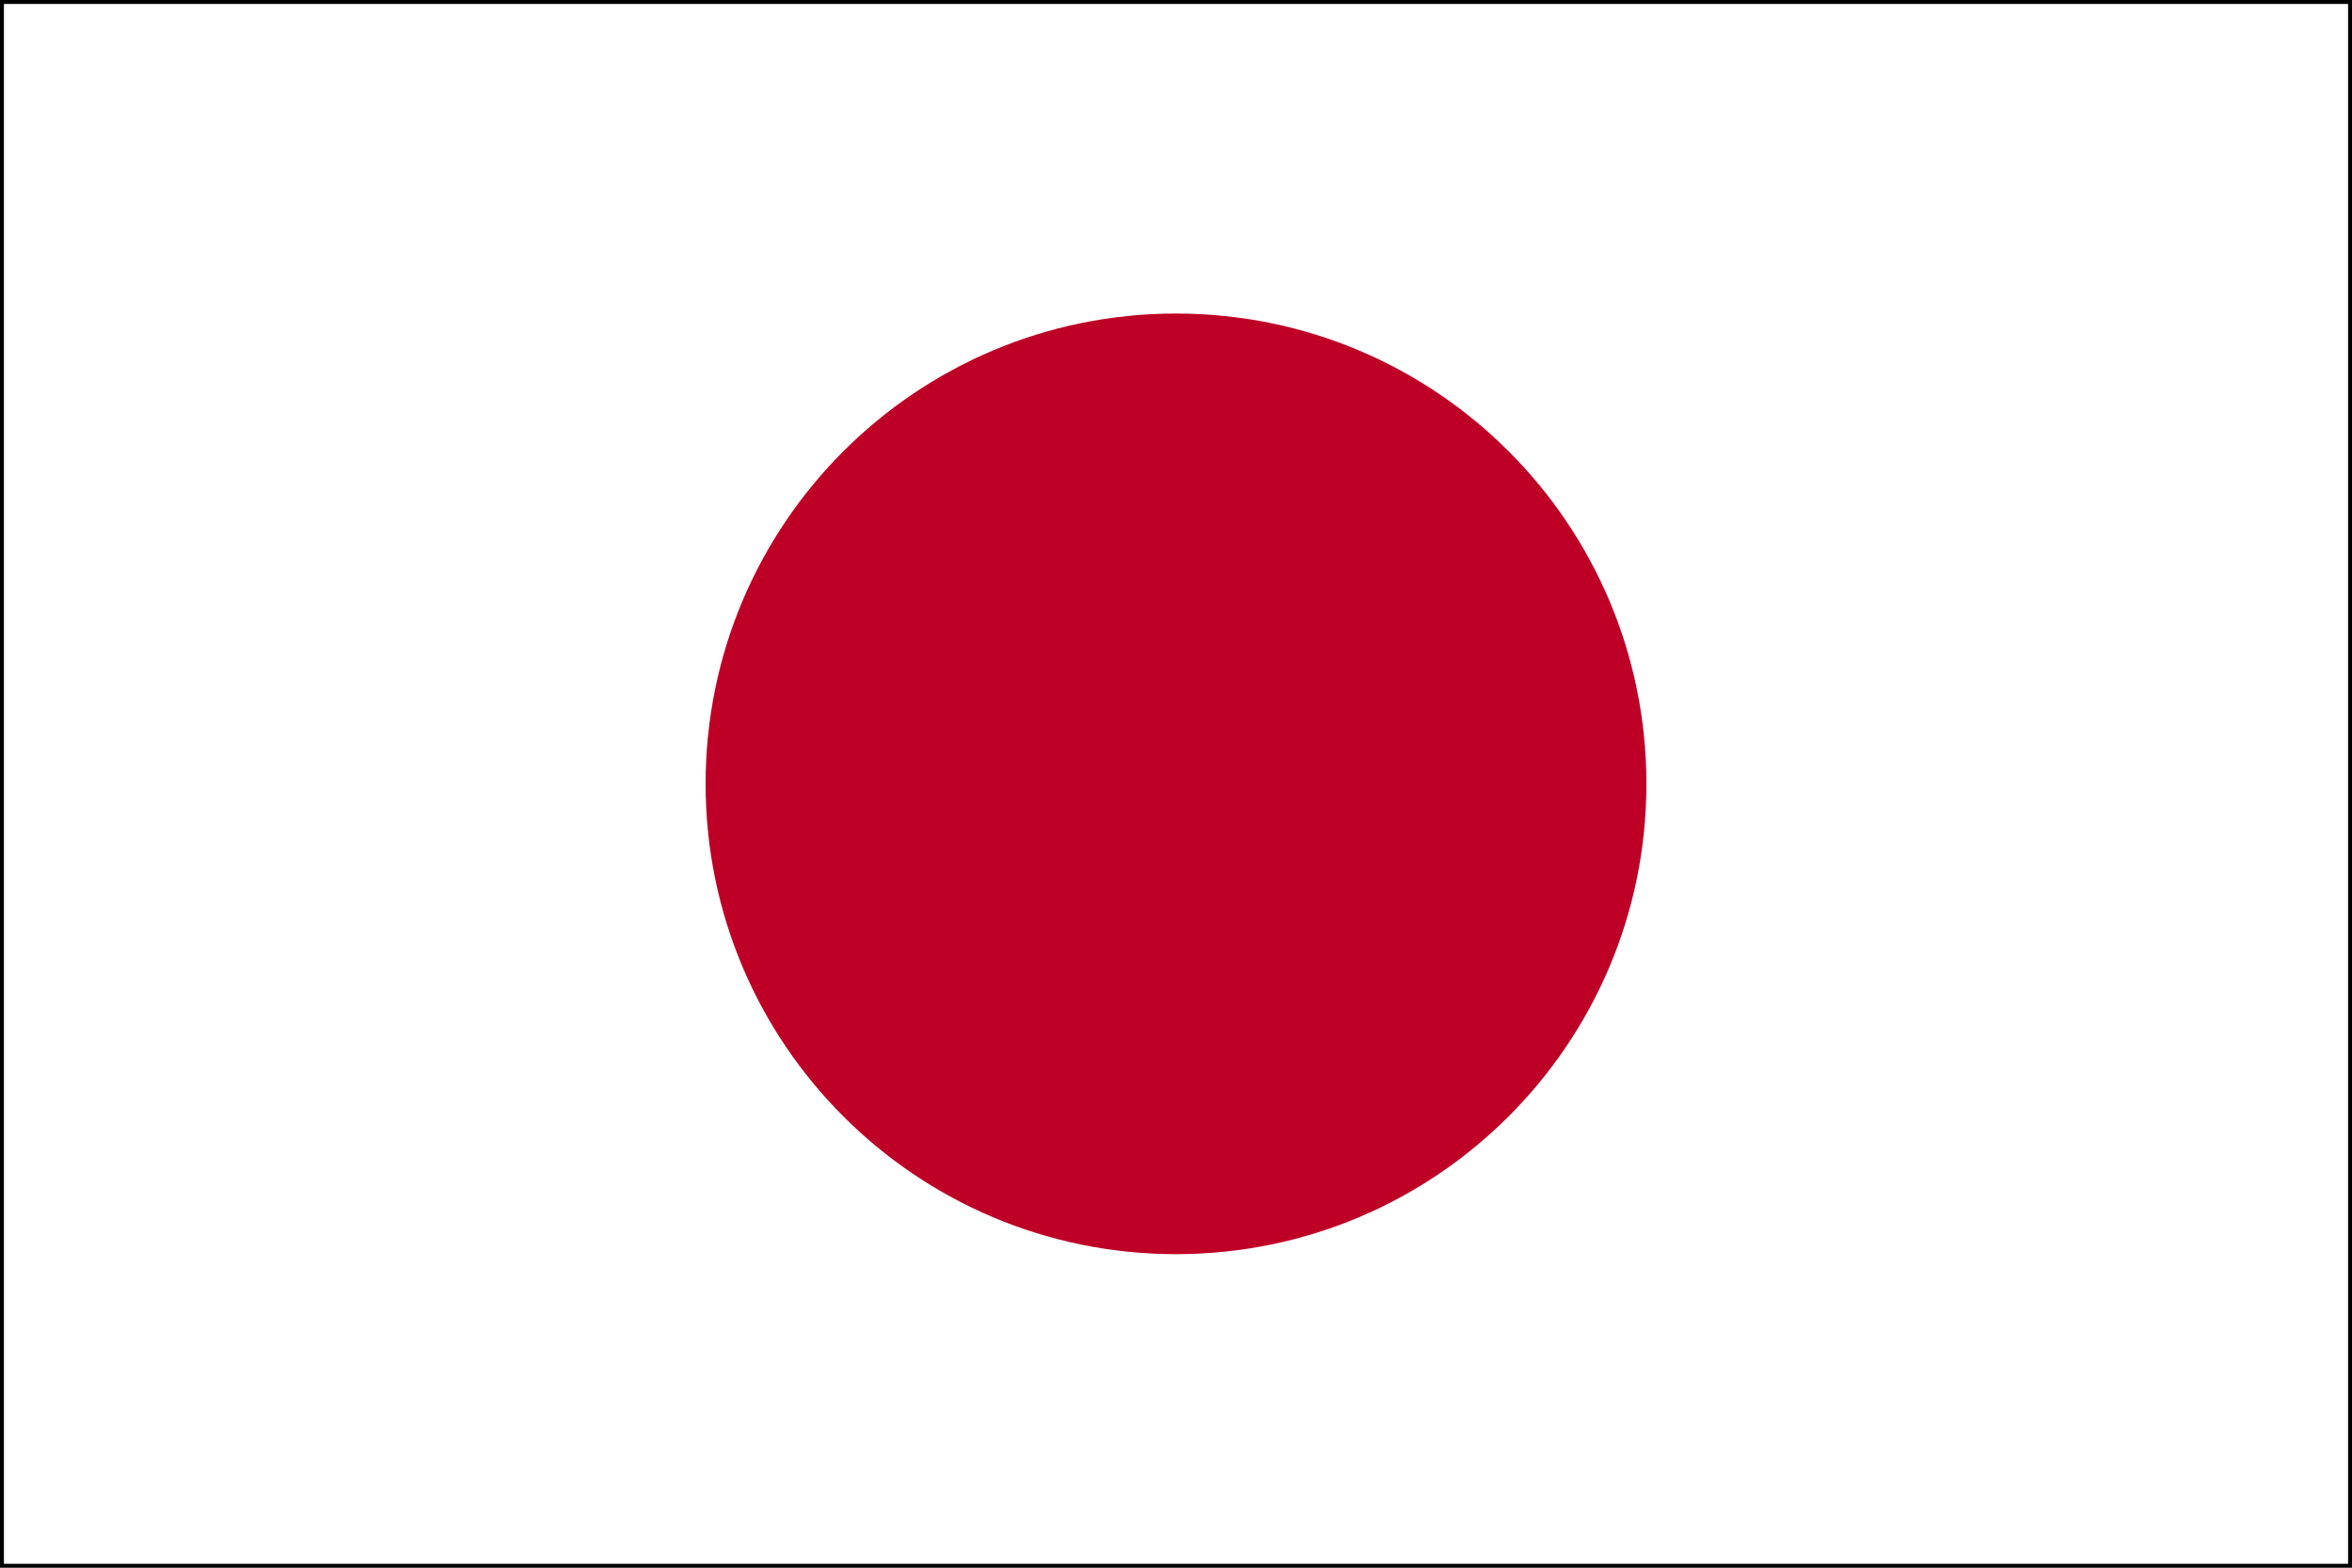
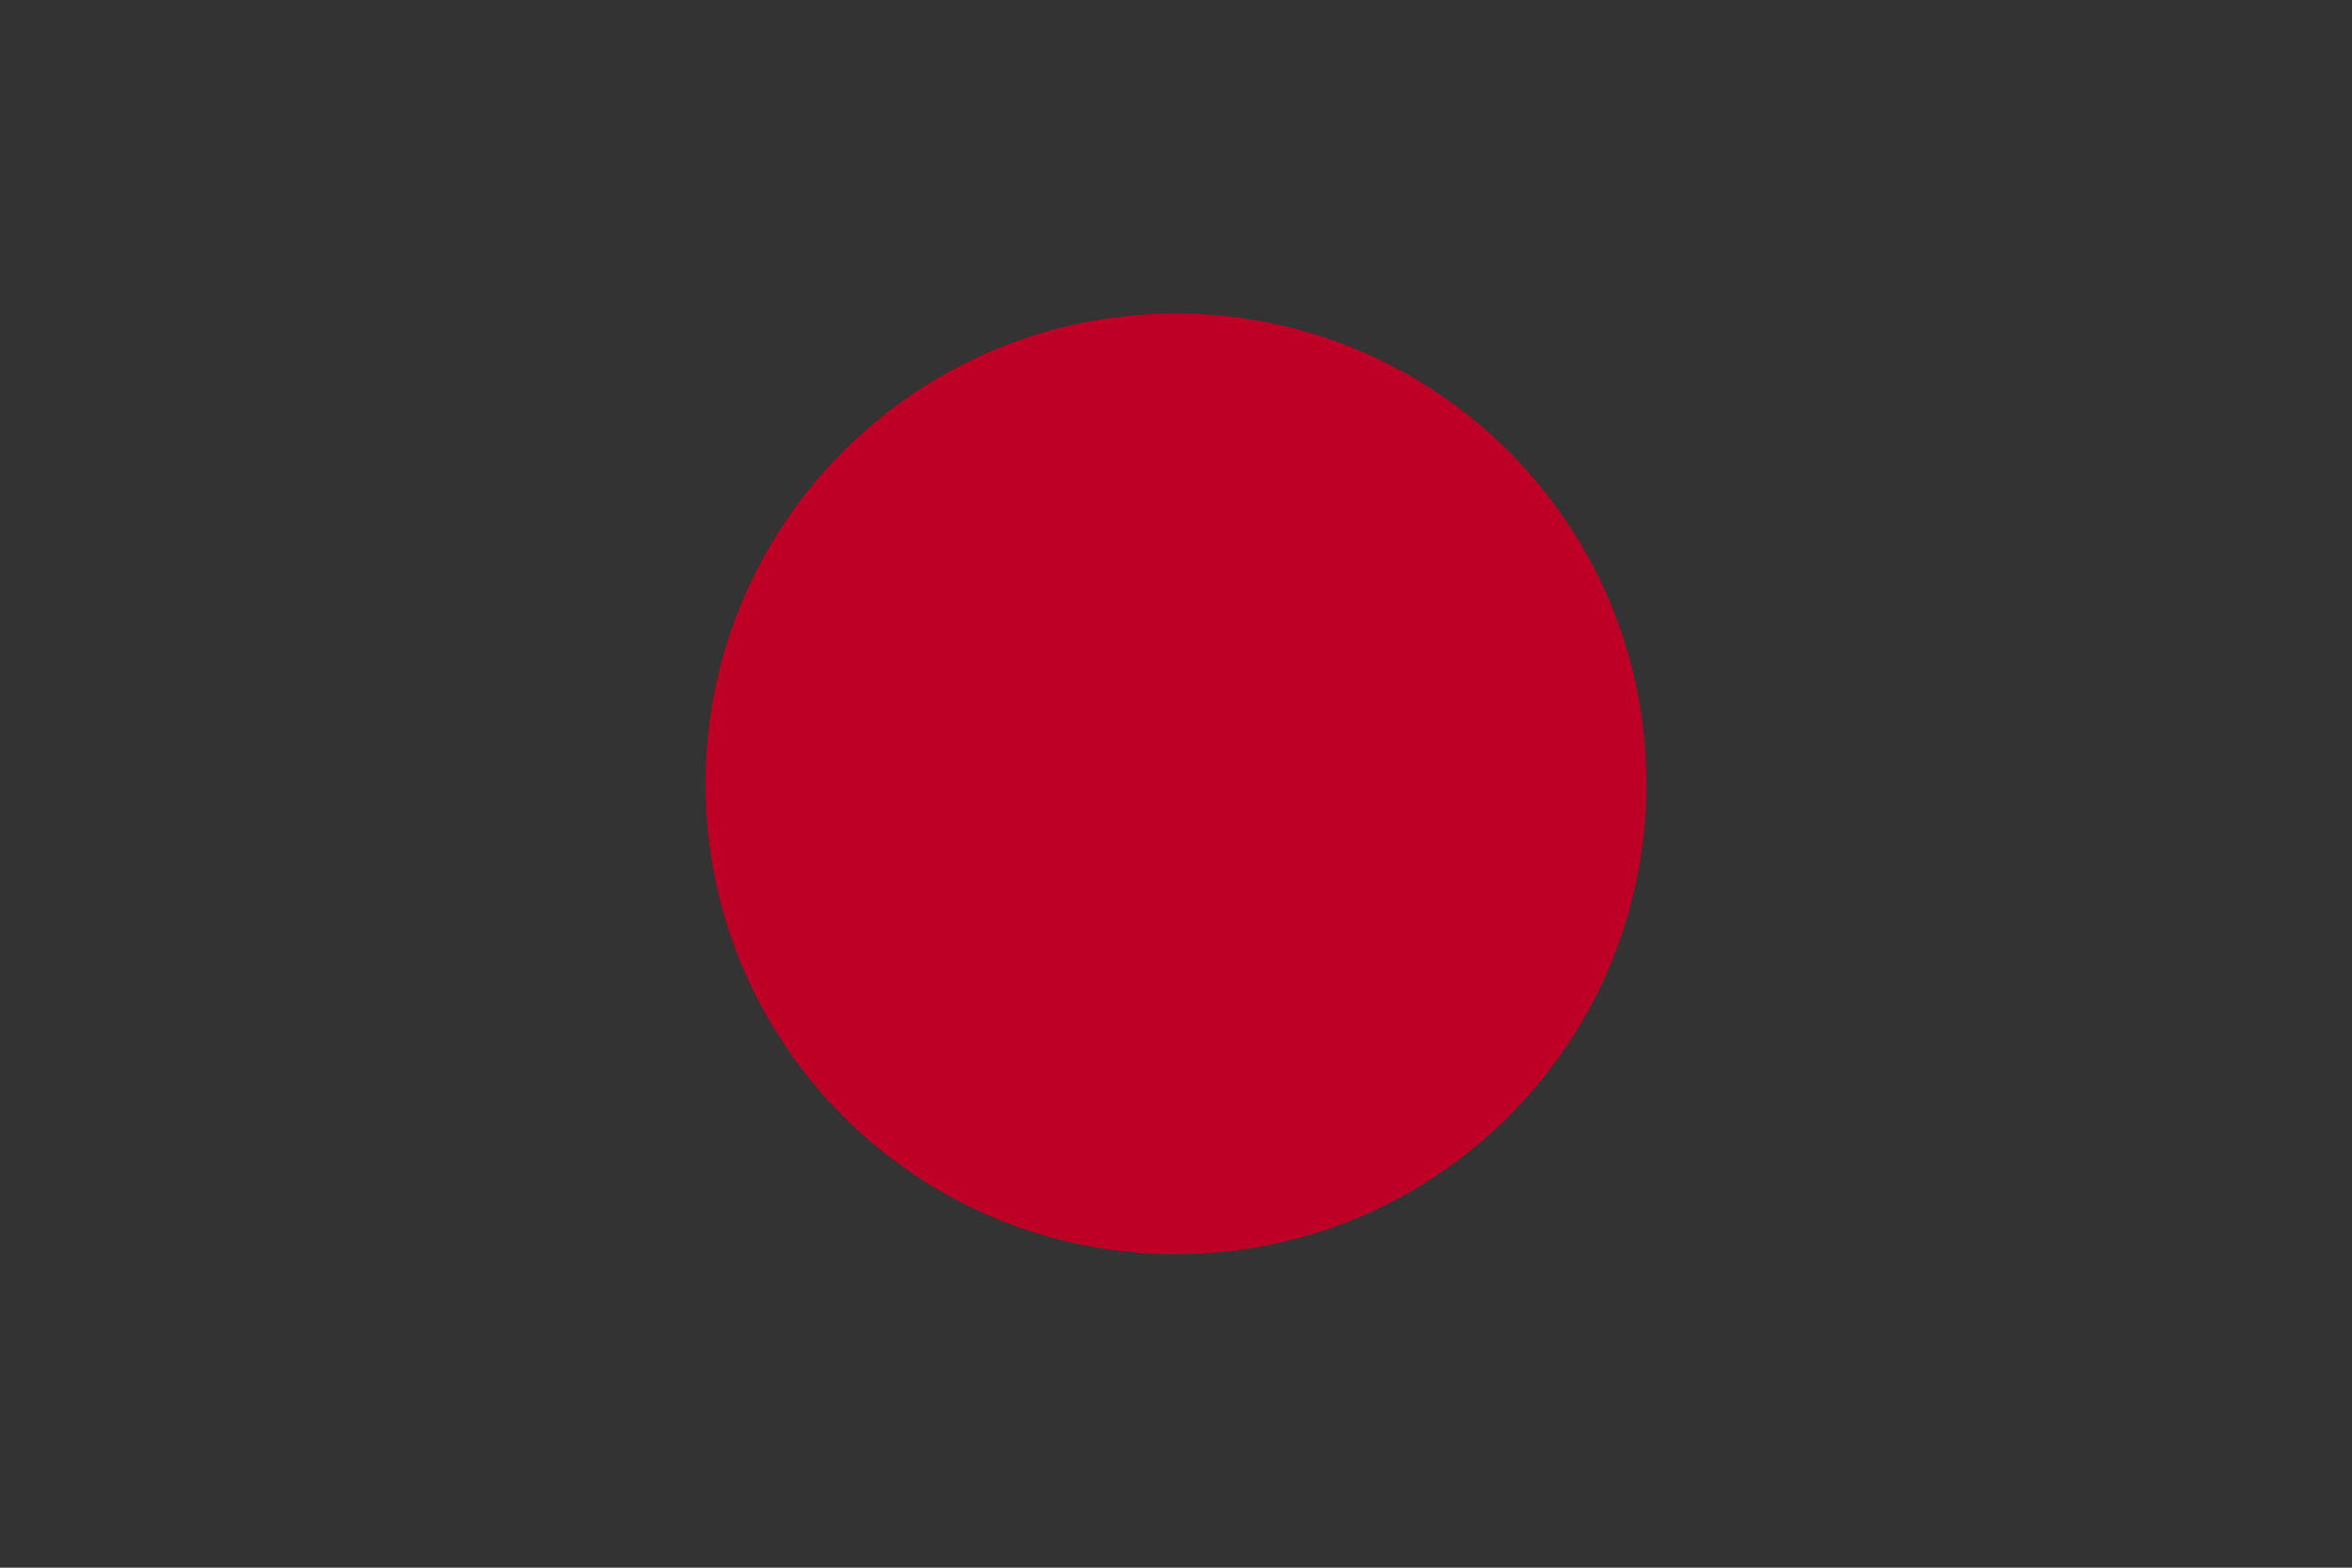
<svg xmlns="http://www.w3.org/2000/svg" id="a" width="300" height="200" viewBox="0 0 300 200">
  <rect x="0" y="0" width="300" height="200" fill="#333333" stroke="none" />
  <g id="b">
-     <rect id="c" width="300" height="200" fill="#fff" stroke="#000" />
-   </g>
+     </g>
  <g id="d">
    <path id="e" d="M210,100c0,33.14-26.86,60-60,60s-60-26.86-60-60,26.86-60,60-60,60,26.86,60,60Z" fill="#be0026" />
  </g>
</svg>